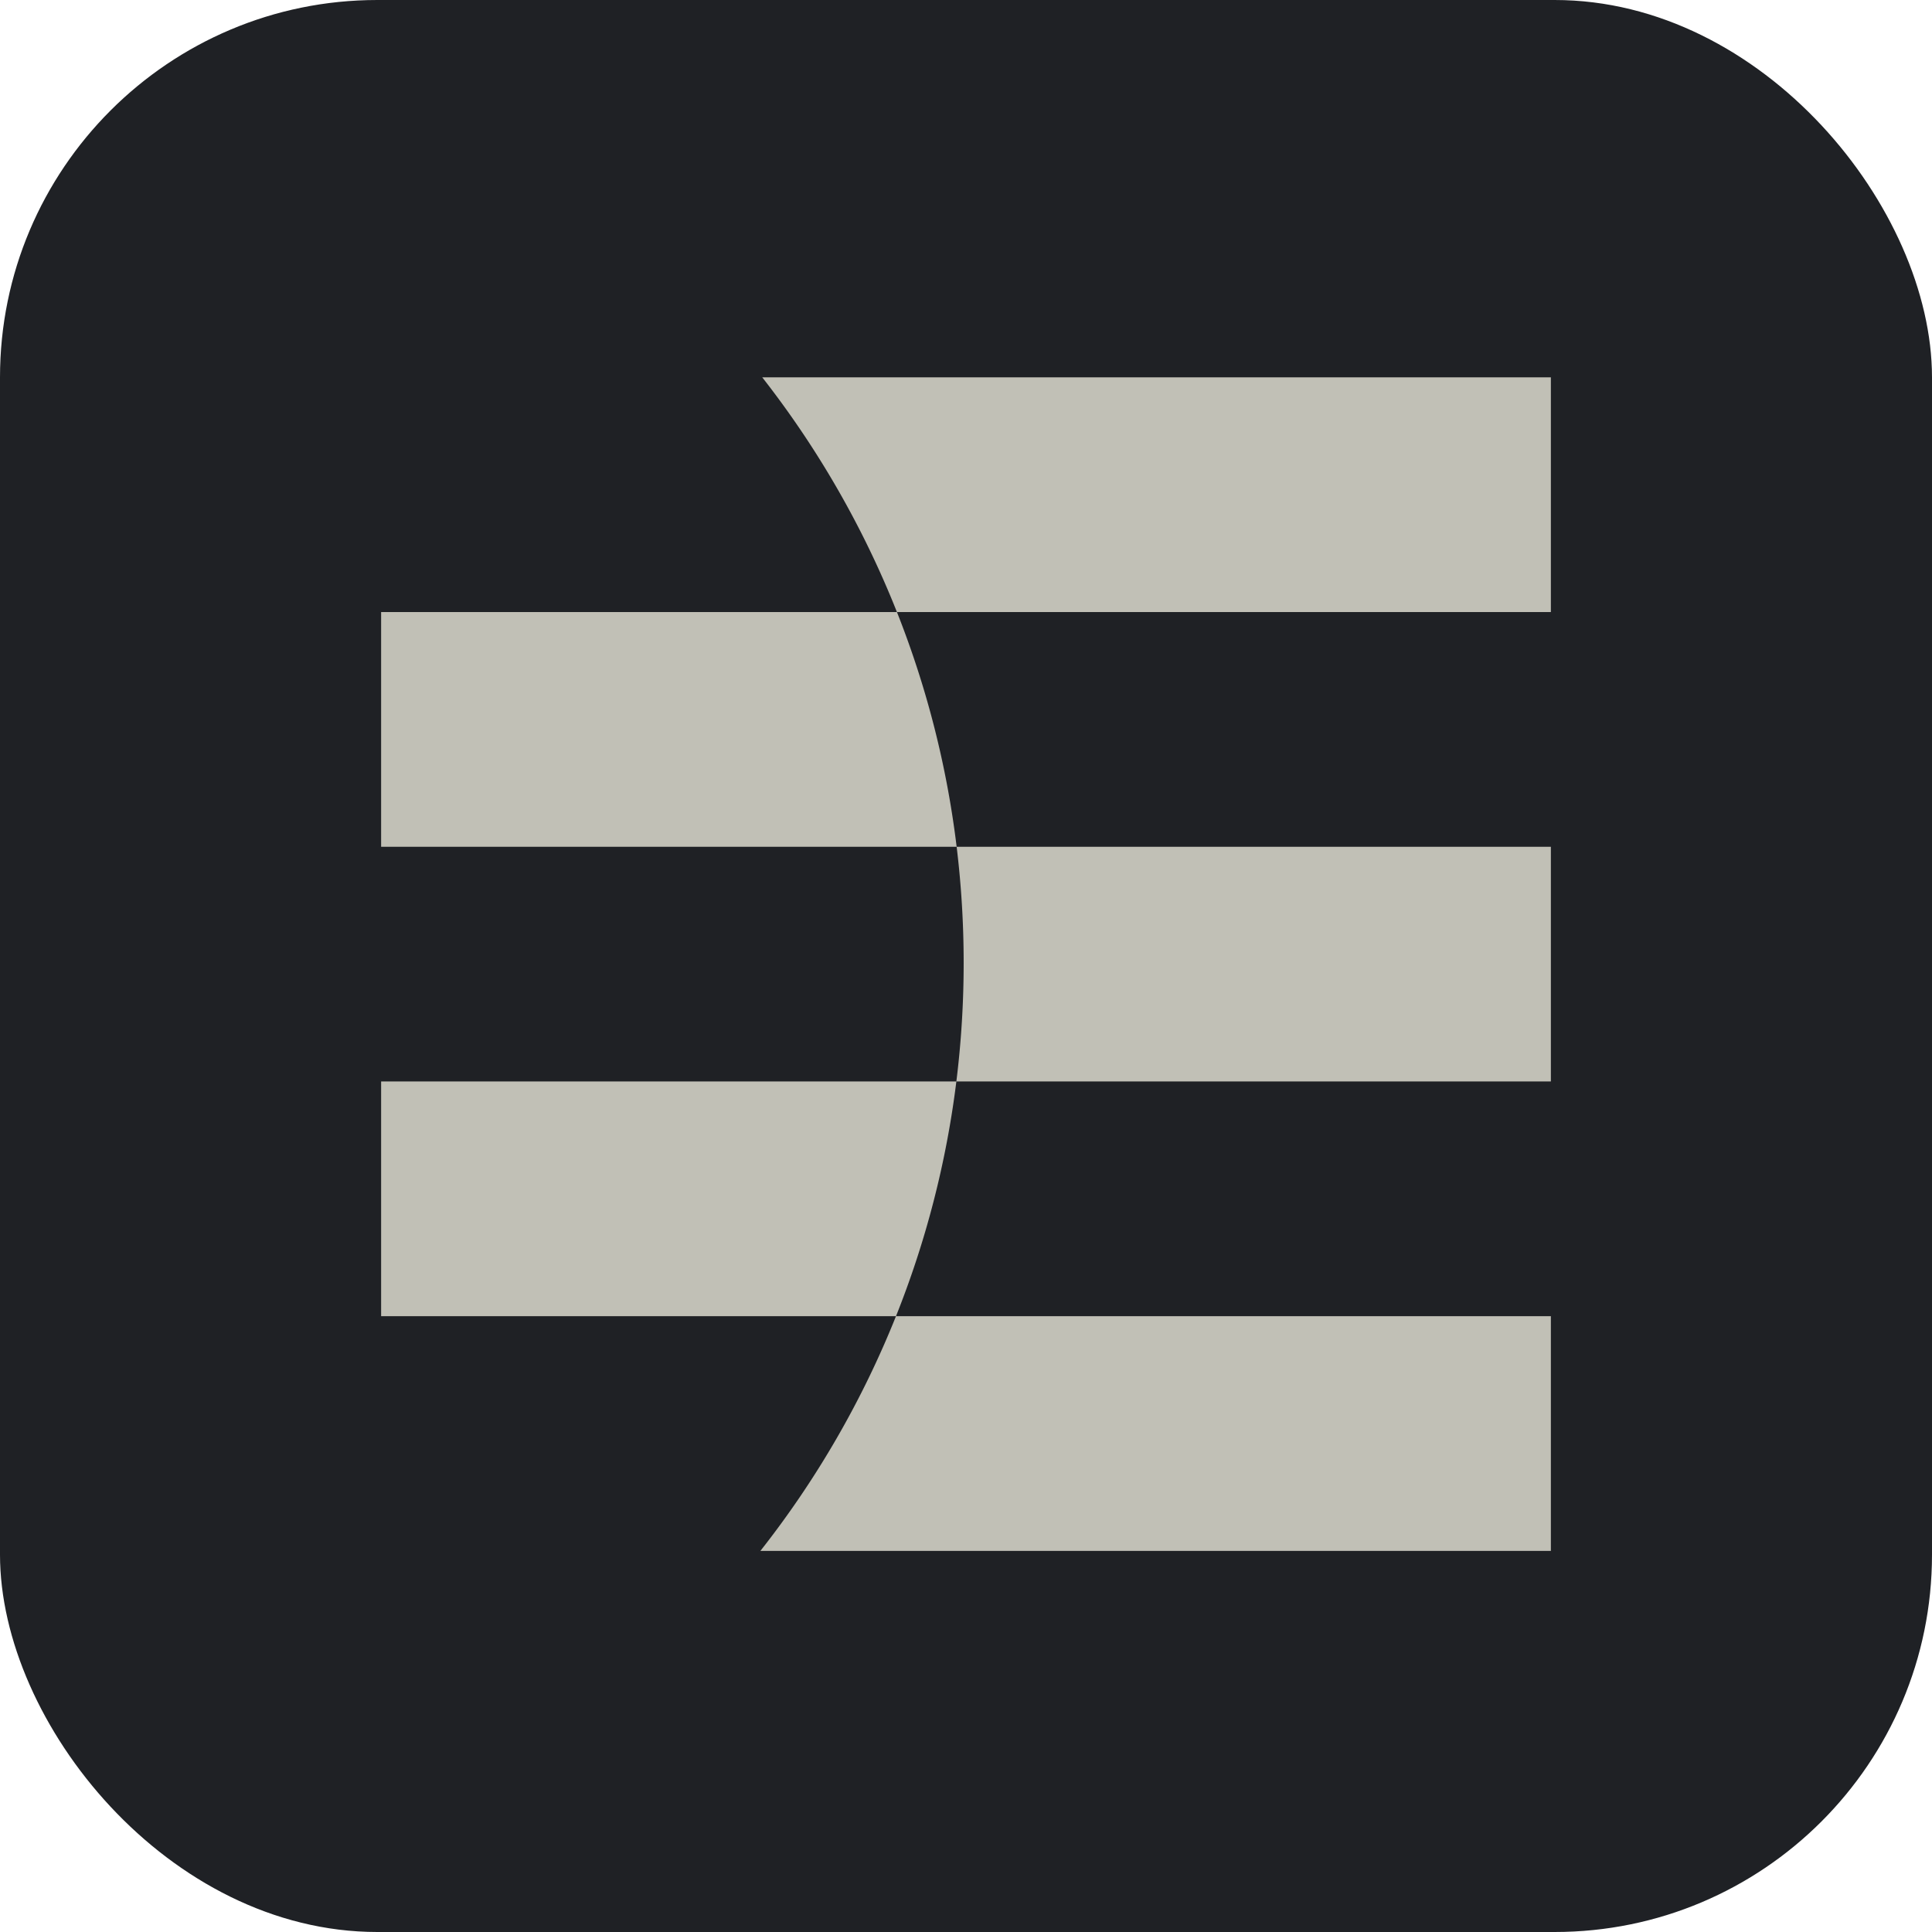
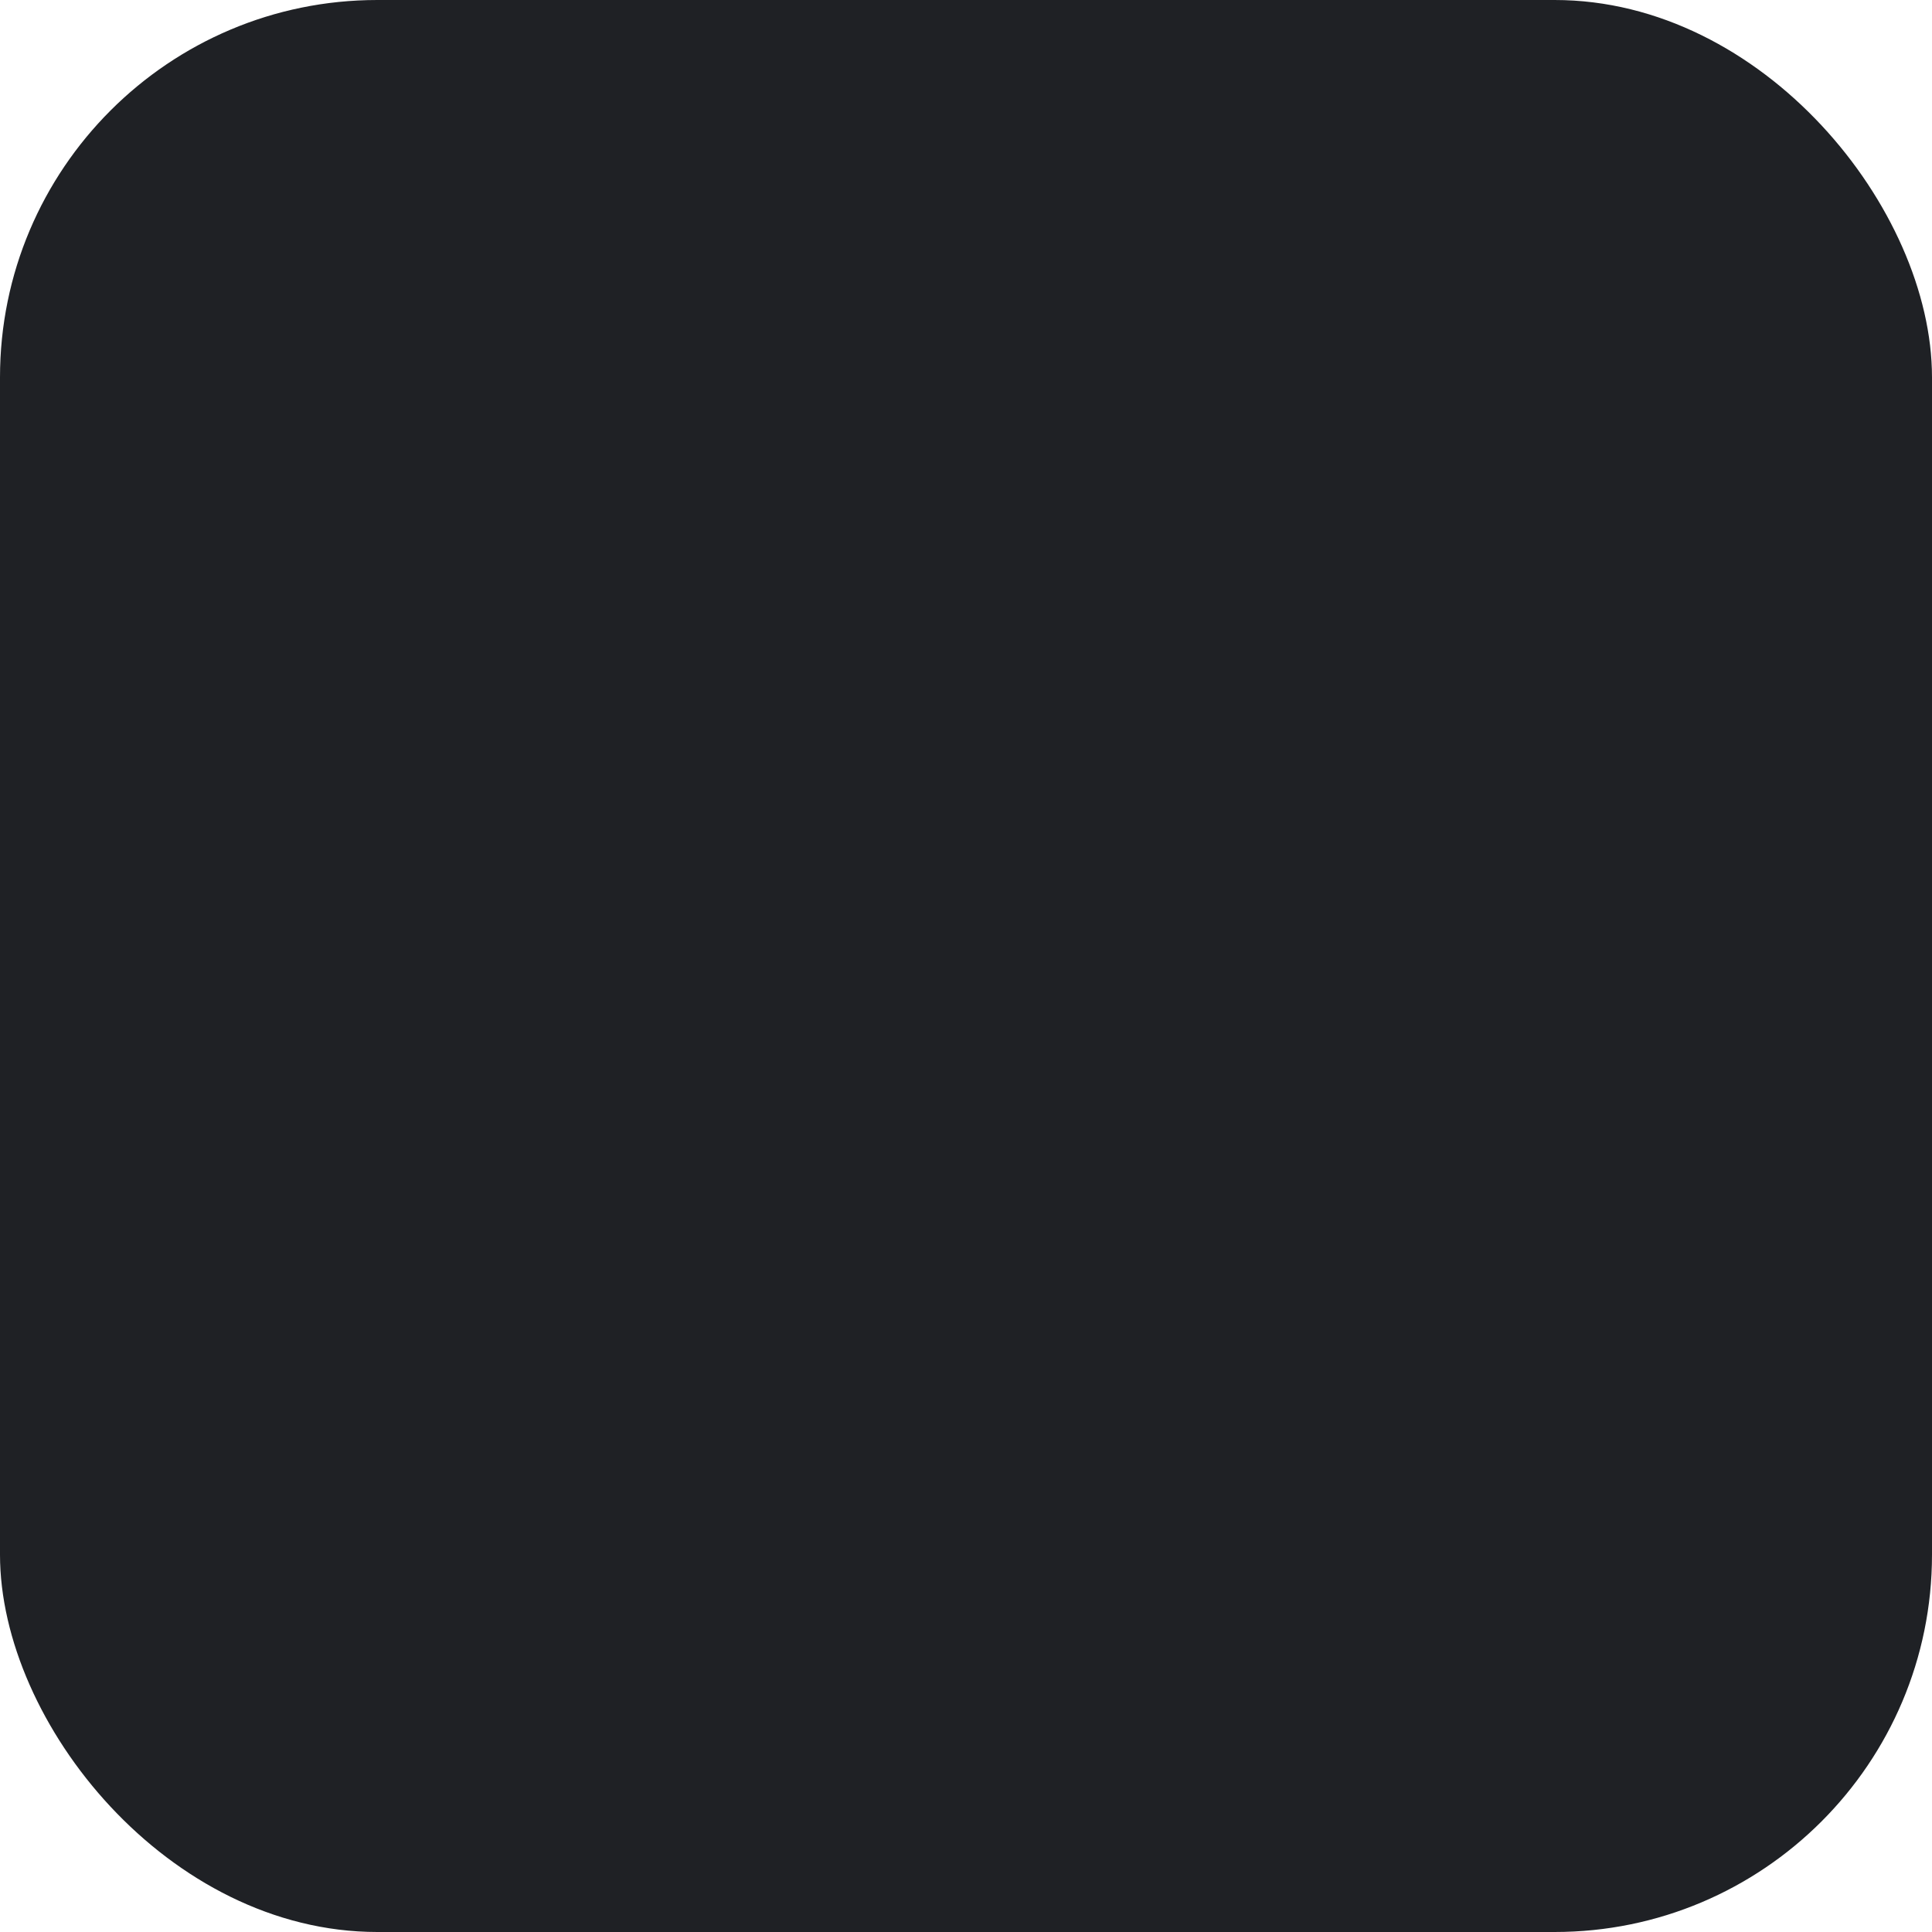
<svg xmlns="http://www.w3.org/2000/svg" fill="none" viewBox="0 0 512 512">
  <rect width="512" height="512" fill="#1F2125" rx="100" />
-   <path fill="#C1C0B6" fill-rule="evenodd" d="M255.38 255.189a254.98 254.98 0 0 1-1.935 31.411H101v62.2h136.447a251.522 251.522 0 0 1-35.932 62.2H411v-62.2H237.447a250.584 250.584 0 0 0 15.998-62.2H411v-62.2H253.521a250.604 250.604 0 0 0-15.826-62.2H411V100H202.003a251.526 251.526 0 0 1 35.692 62.2H101v62.2h152.521a255 255 0 0 1 1.859 30.789Z" clip-rule="evenodd" />
</svg>